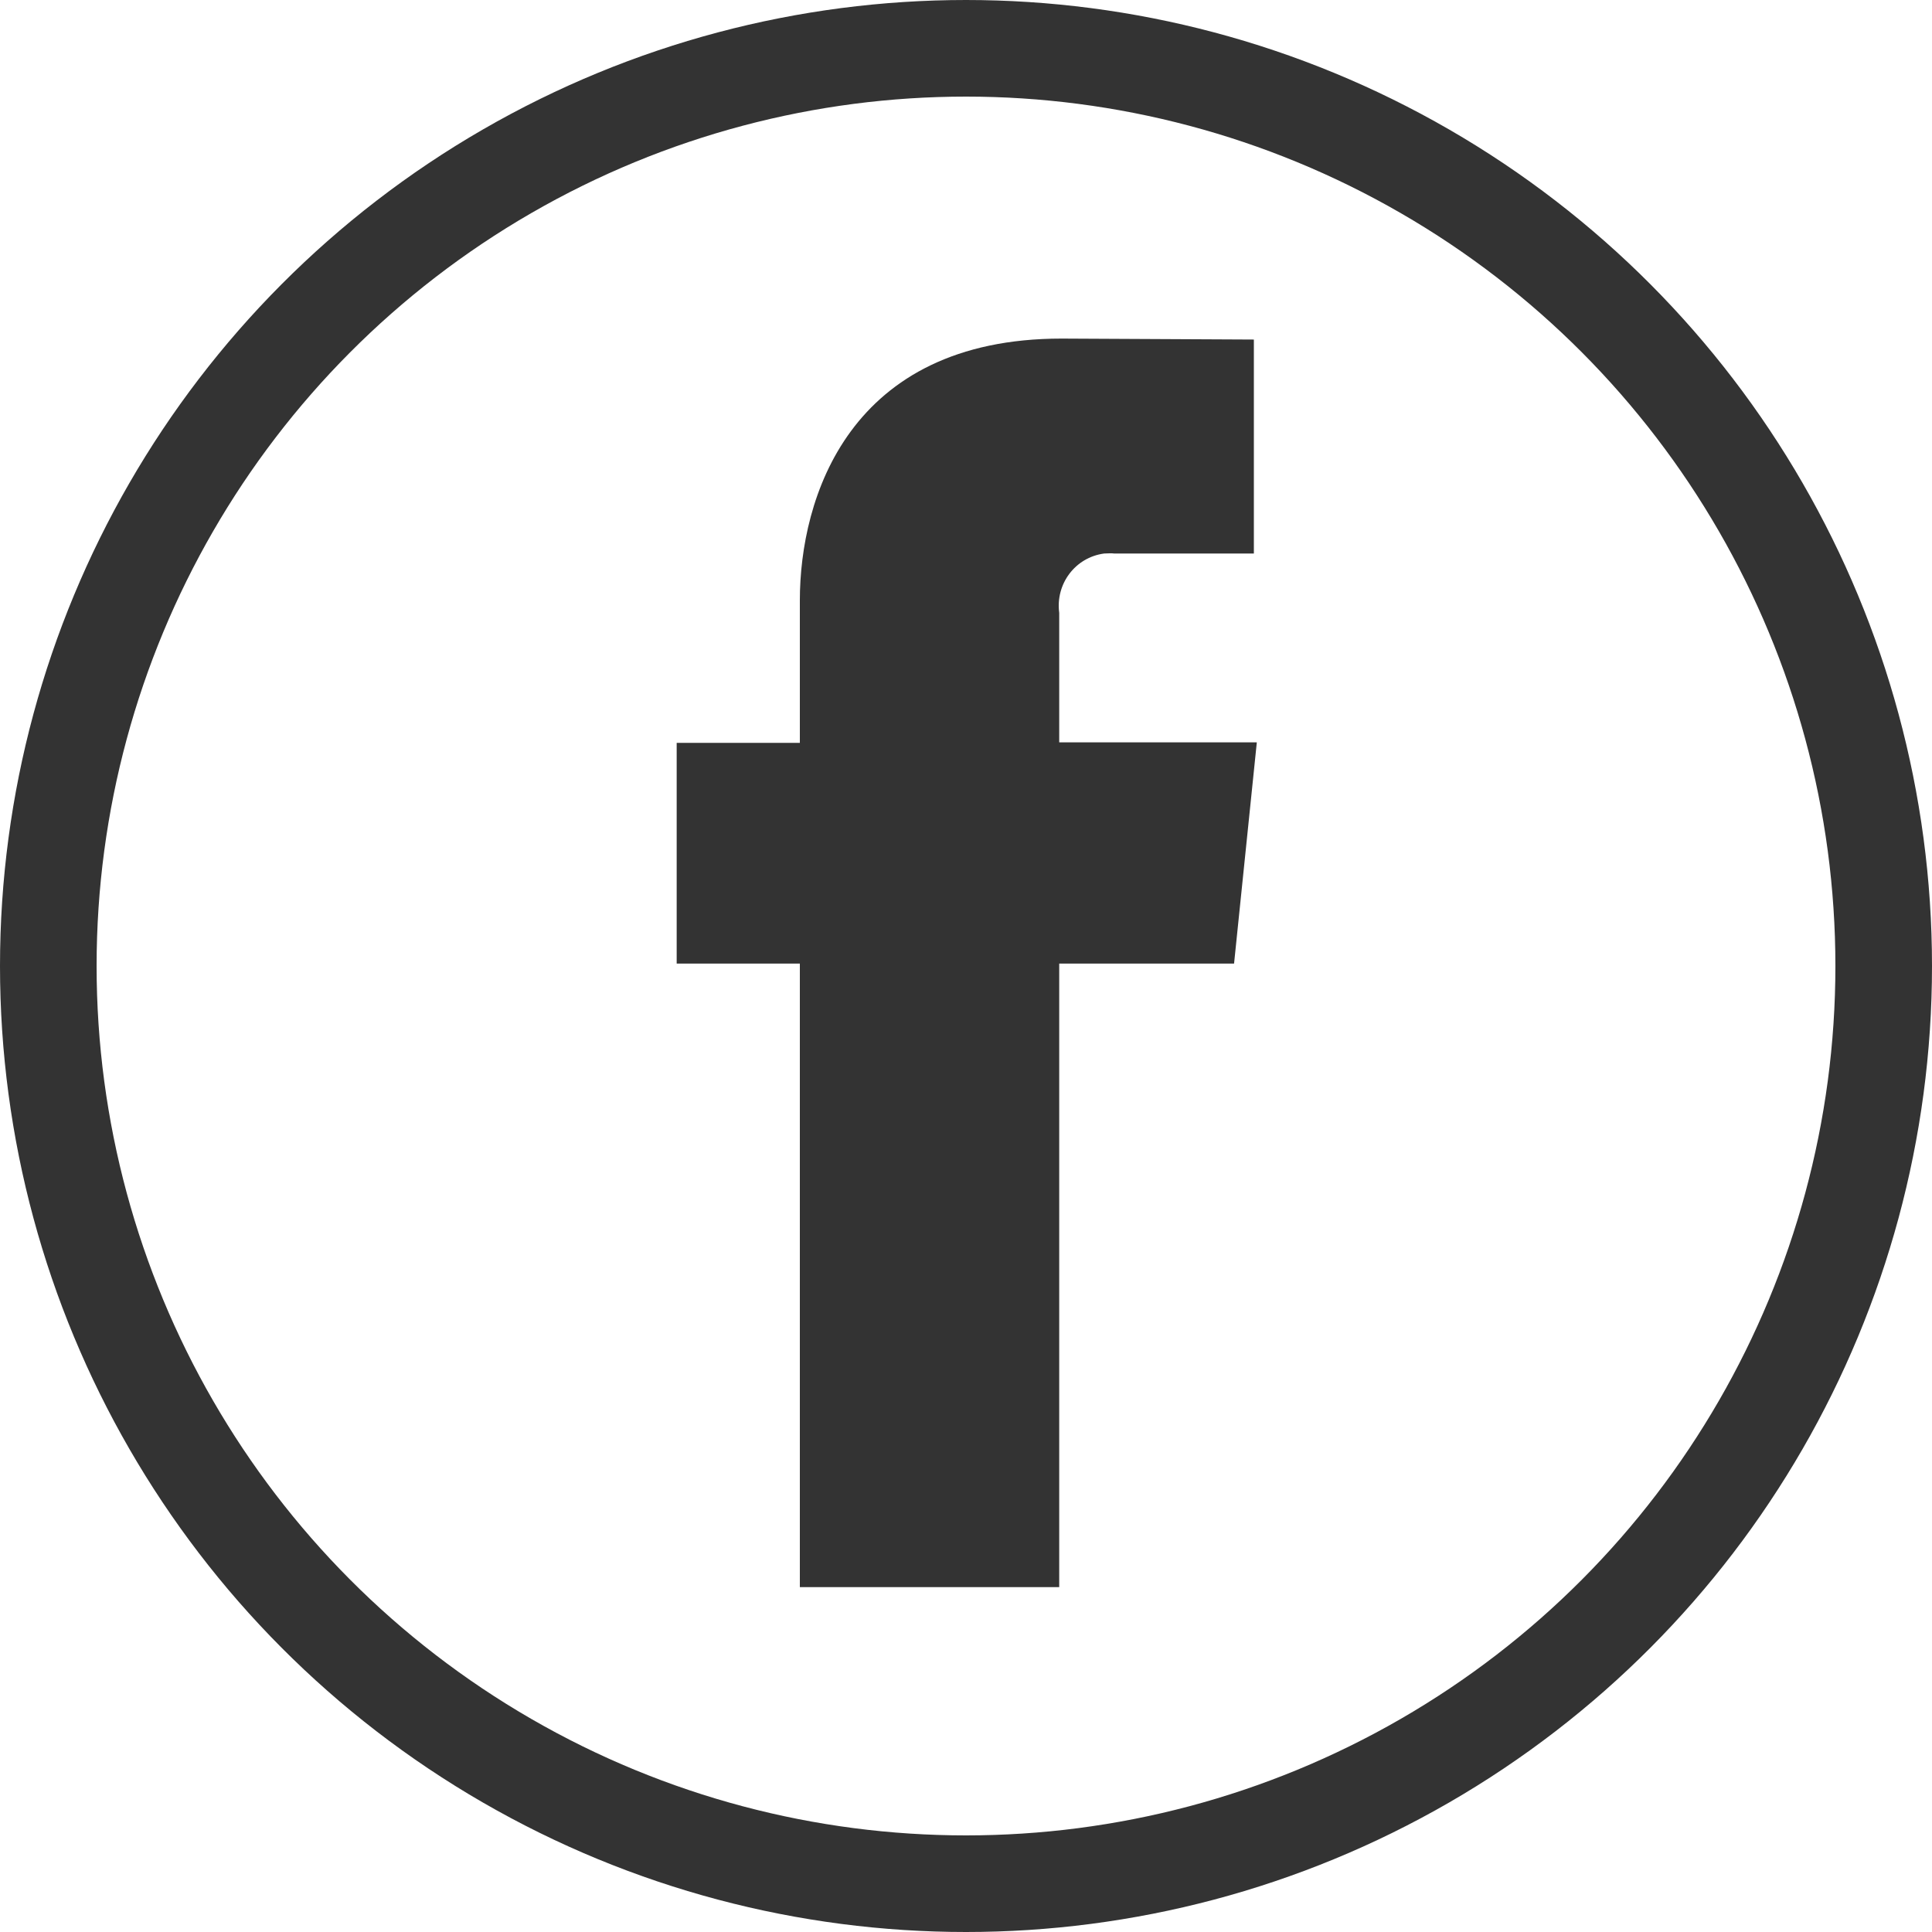
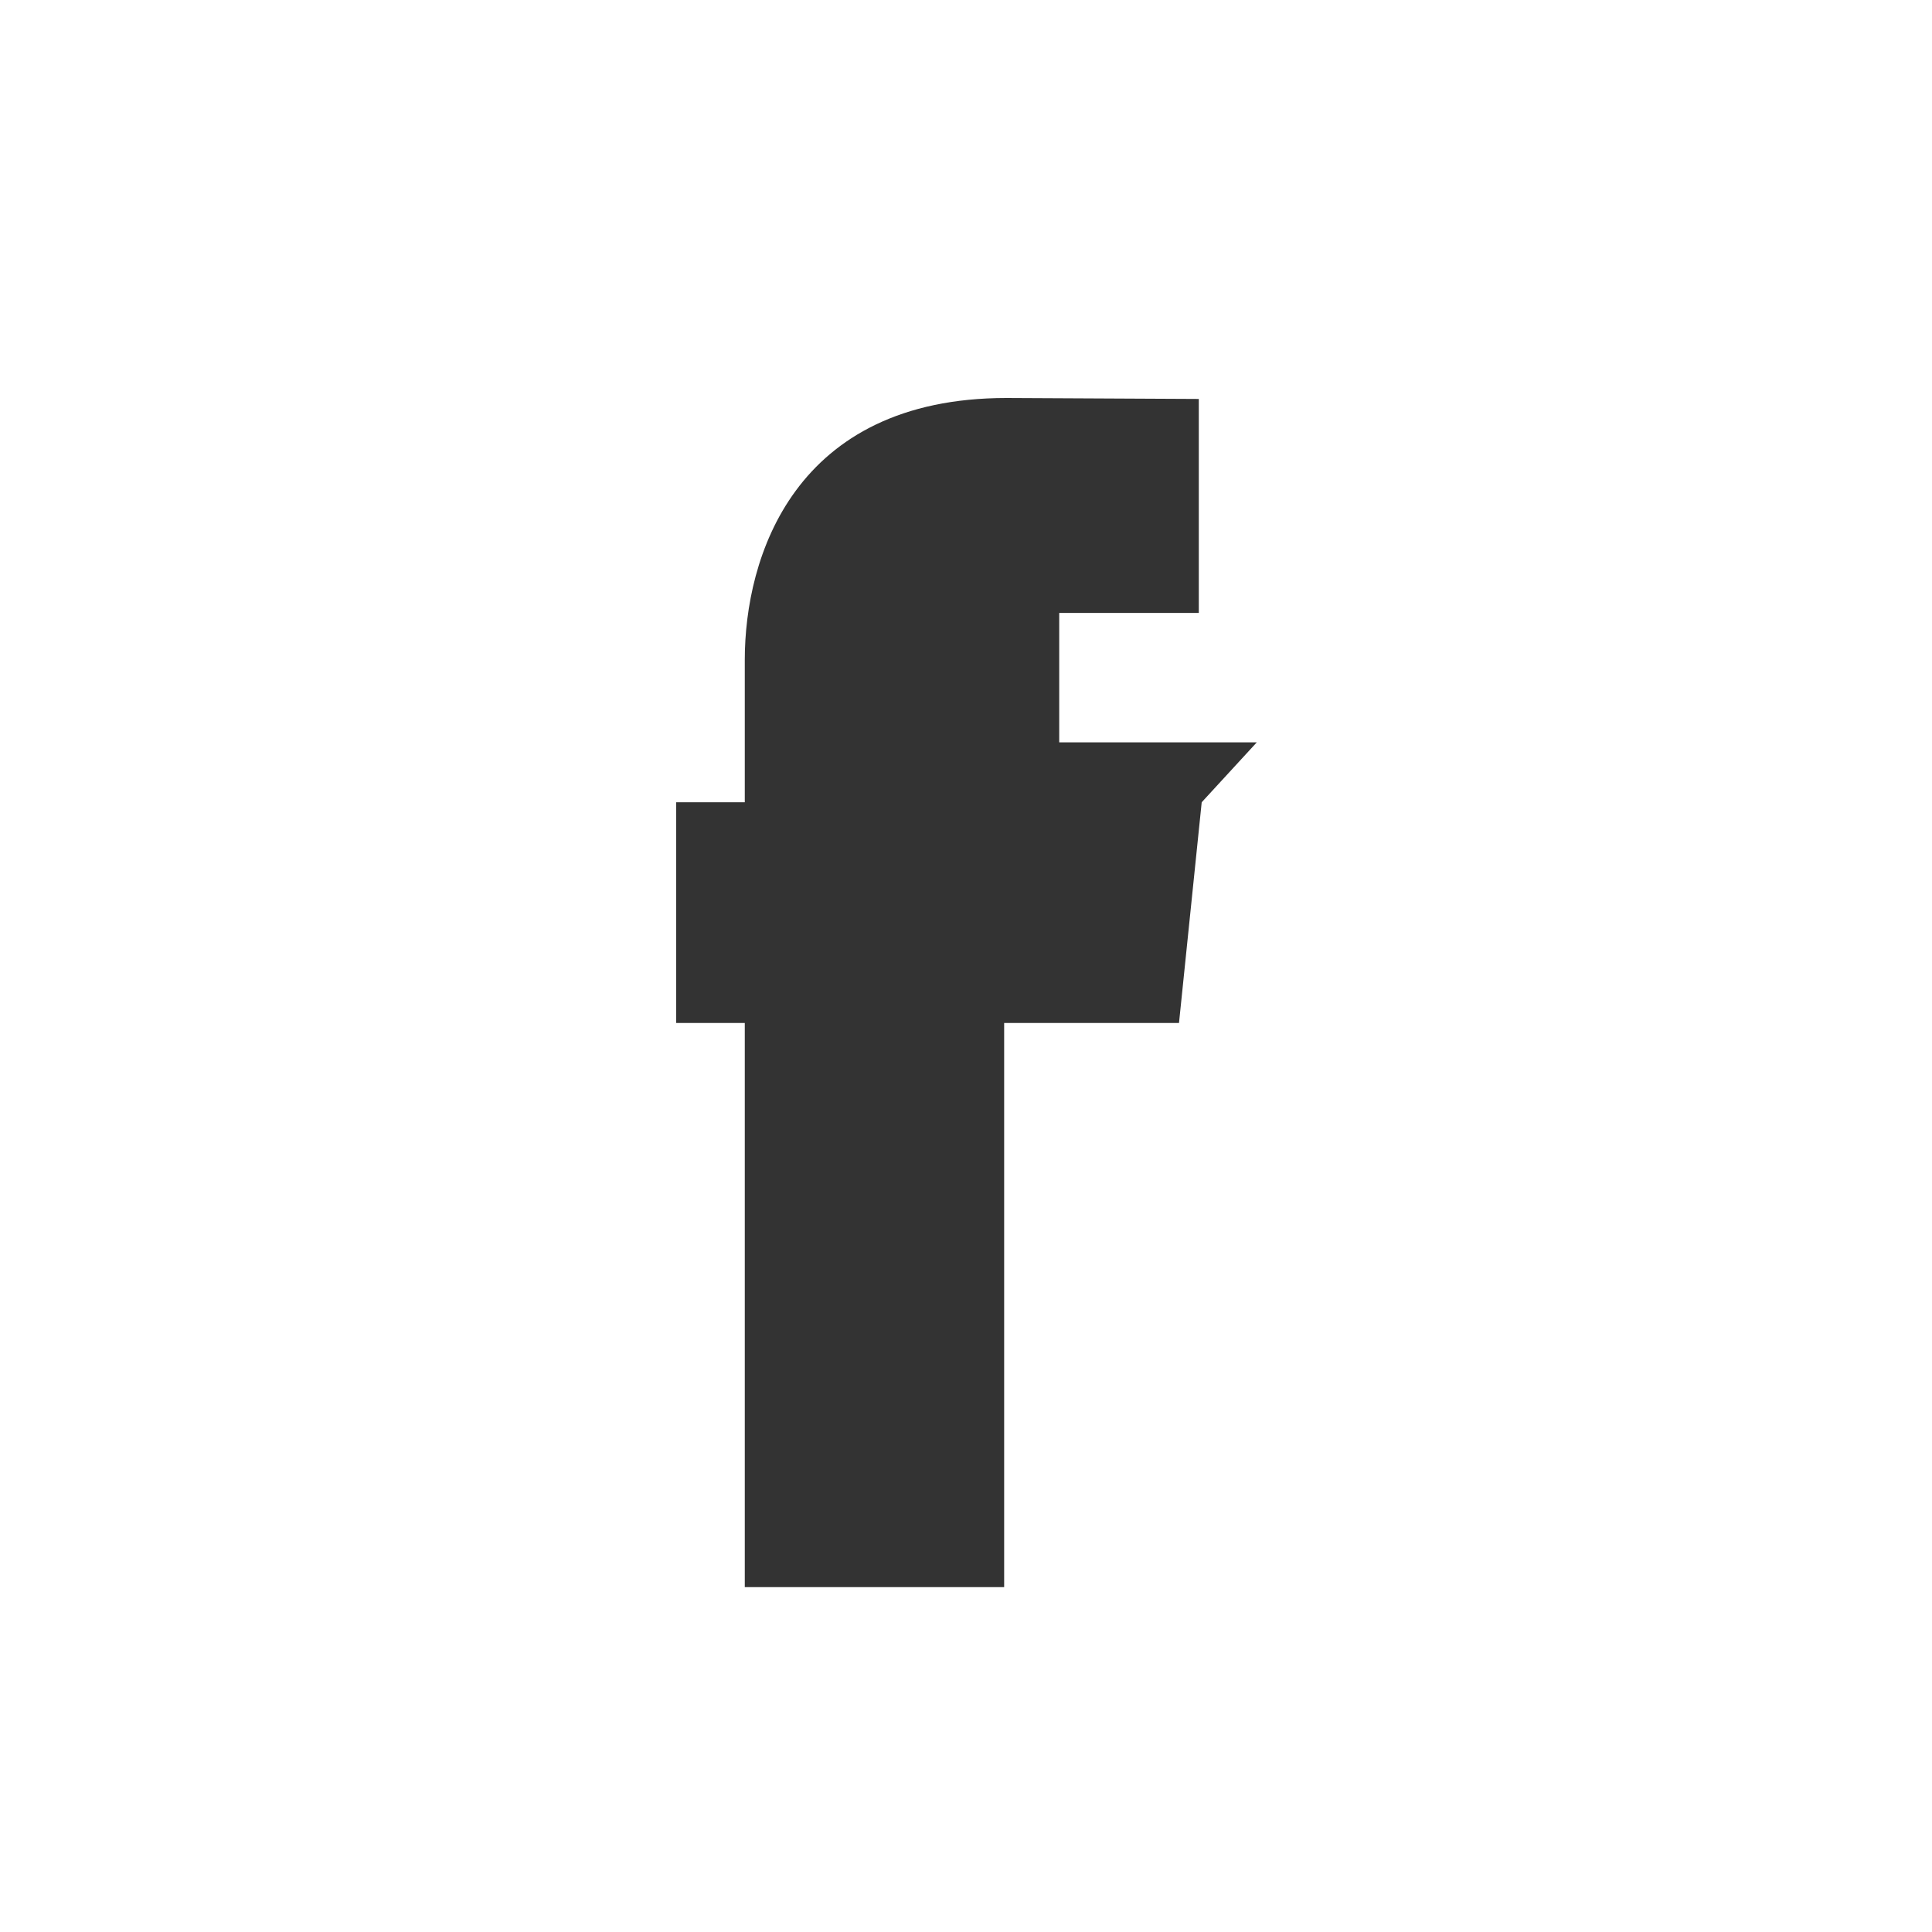
<svg xmlns="http://www.w3.org/2000/svg" id="Ebene_2" viewBox="0 0 40 40">
  <defs>
    <style>.cls-1{clip-path:url(#clippath);}.cls-2,.cls-3{fill:none;}.cls-2,.cls-4{stroke-width:0px;}.cls-3{stroke:#333;stroke-width:2px;}.cls-4{fill:#333;}</style>
    <clipPath id="clippath">
      <rect class="cls-2" x="14" y="7" width="12.02" height="25.86" />
    </clipPath>
  </defs>
  <g id="Ebene_1-2">
    <g id="Ellipse_9427">
      <circle class="cls-2" cx="20" cy="20" r="20" />
-       <circle class="cls-3" cx="20" cy="20" r="19" />
    </g>
    <g id="Gruppe_1559">
      <g class="cls-1">
        <g id="Gruppe_1558">
          <g id="Gruppe_1557">
-             <path id="Pfad_3326" class="cls-4" d="m26.02,15.37h-4.09v-2.68c-.08-.6.33-1.15.93-1.23.07,0,.14-.01.21,0h2.89v-4.43l-3.98-.02c-4.41,0-5.42,3.31-5.42,5.42v2.95h-2.55v4.57h2.55v12.92h5.37v-12.92h3.62l.47-4.57Z" />
+             <path id="Pfad_3326" class="cls-4" d="m26.02,15.37h-4.09v-2.68h2.89v-4.43l-3.98-.02c-4.41,0-5.42,3.31-5.42,5.42v2.95h-2.55v4.57h2.55v12.92h5.37v-12.92h3.62l.47-4.57Z" />
          </g>
        </g>
      </g>
    </g>
  </g>
</svg>